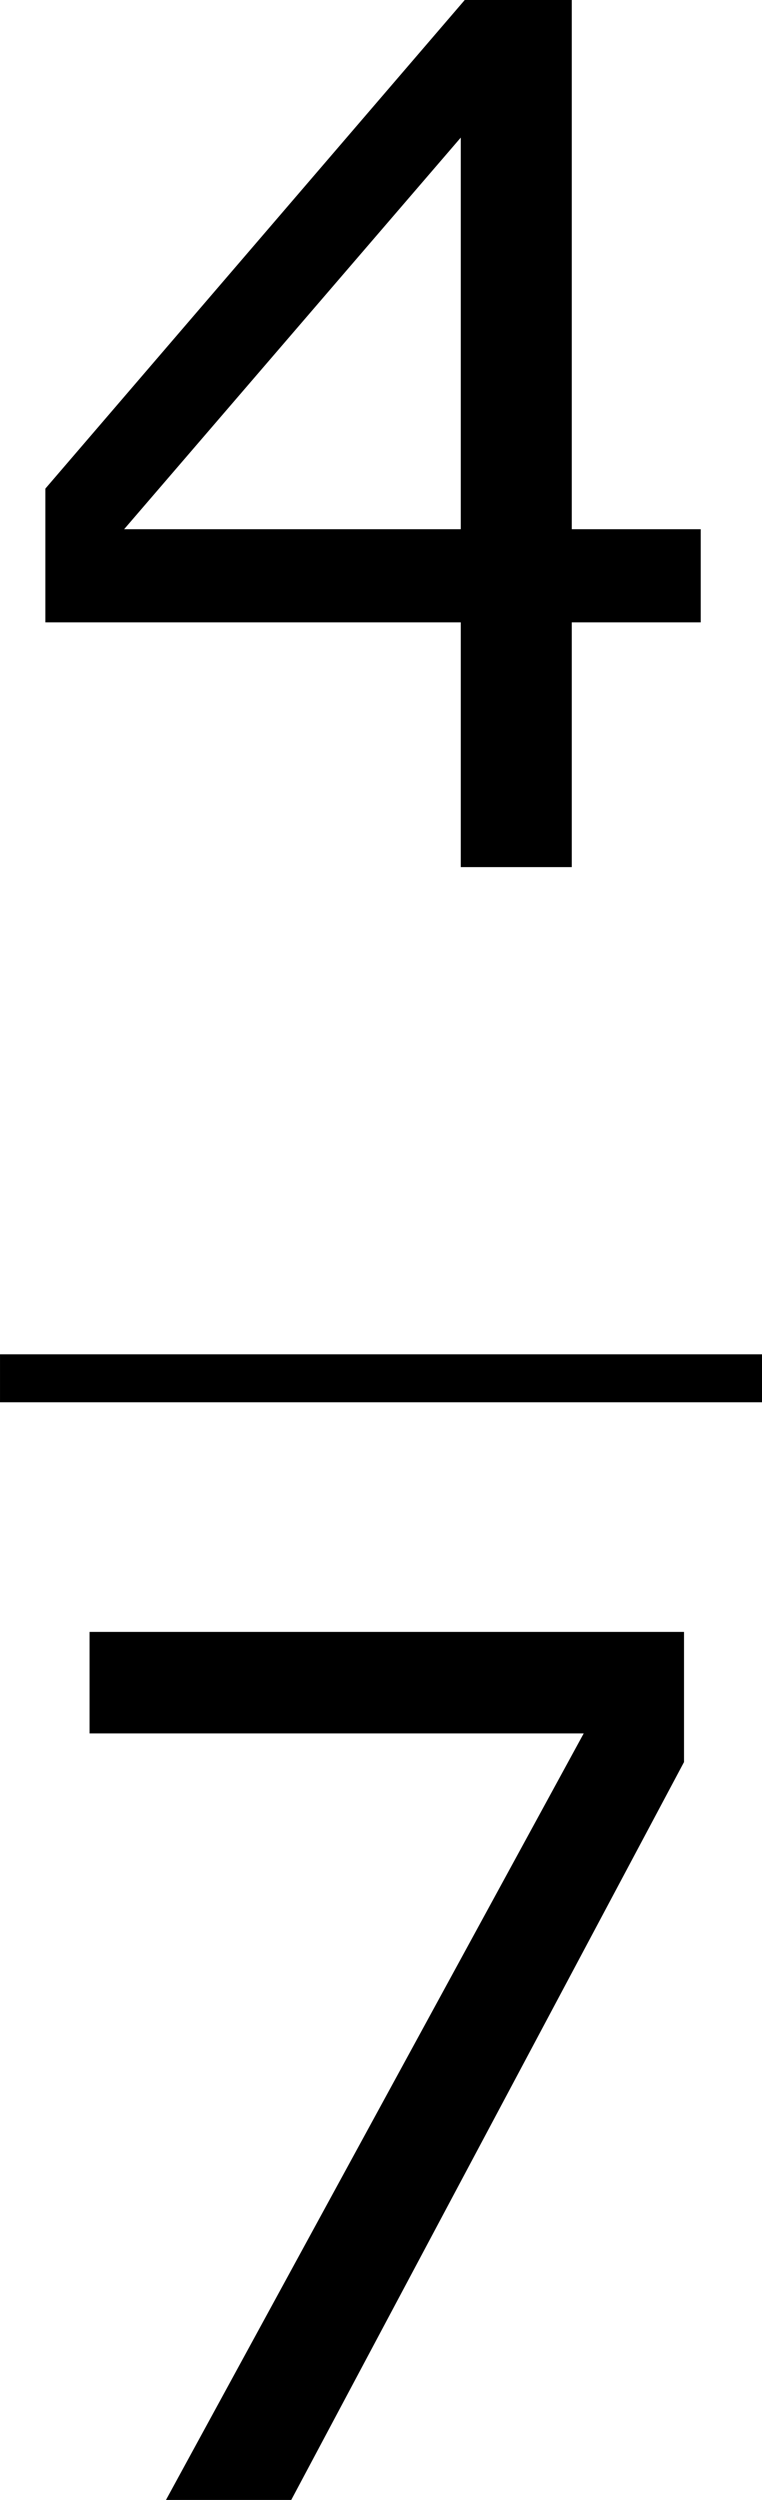
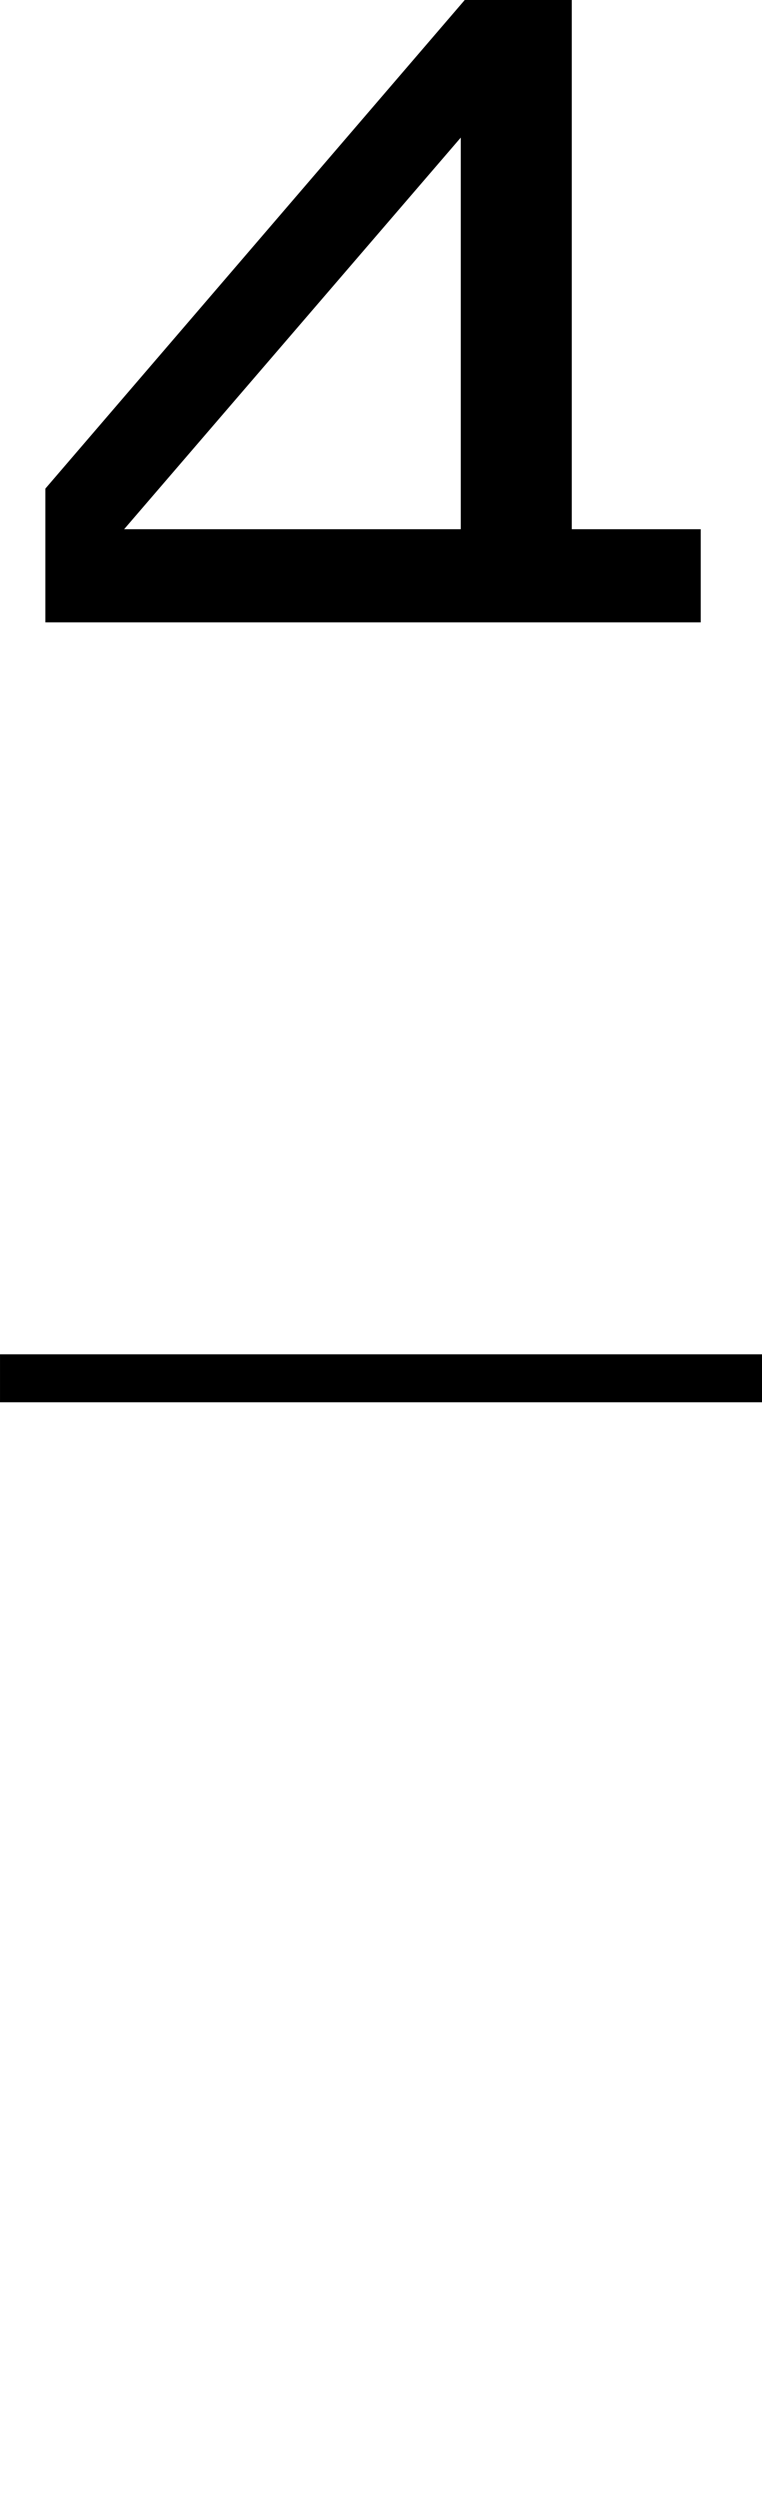
<svg xmlns="http://www.w3.org/2000/svg" xmlns:xlink="http://www.w3.org/1999/xlink" height="33.817pt" version="1.1" viewBox="-0.244 -0.228 10.31 33.817" width="10.31pt">
  <defs>
-     <path d="M8.39 -2.93V-4.045H6.846V-10.391H5.574L0.543 -4.531V-2.93H5.517V0H6.846V-2.93H8.39ZM5.517 -4.045H1.486L5.517 -8.733V-4.045Z" id="g1-52" />
-     <path d="M8.19 -8.833V-10.391H1.072V-9.176H6.989L1.987 0H3.487L8.19 -8.833Z" id="g1-55" />
+     <path d="M8.39 -2.93V-4.045H6.846V-10.391H5.574L0.543 -4.531V-2.93H5.517H6.846V-2.93H8.39ZM5.517 -4.045H1.486L5.517 -8.733V-4.045Z" id="g1-52" />
  </defs>
  <g id="page1" transform="matrix(1.13 0 0 1.13 -65.342 -61.117)">
    <use x="57.609" xlink:href="#g1-52" y="64.264" />
    <rect height="0.574" width="9.124" x="57.609" y="70.096" />
    <use x="57.609" xlink:href="#g1-55" y="83.81" />
  </g>
</svg>